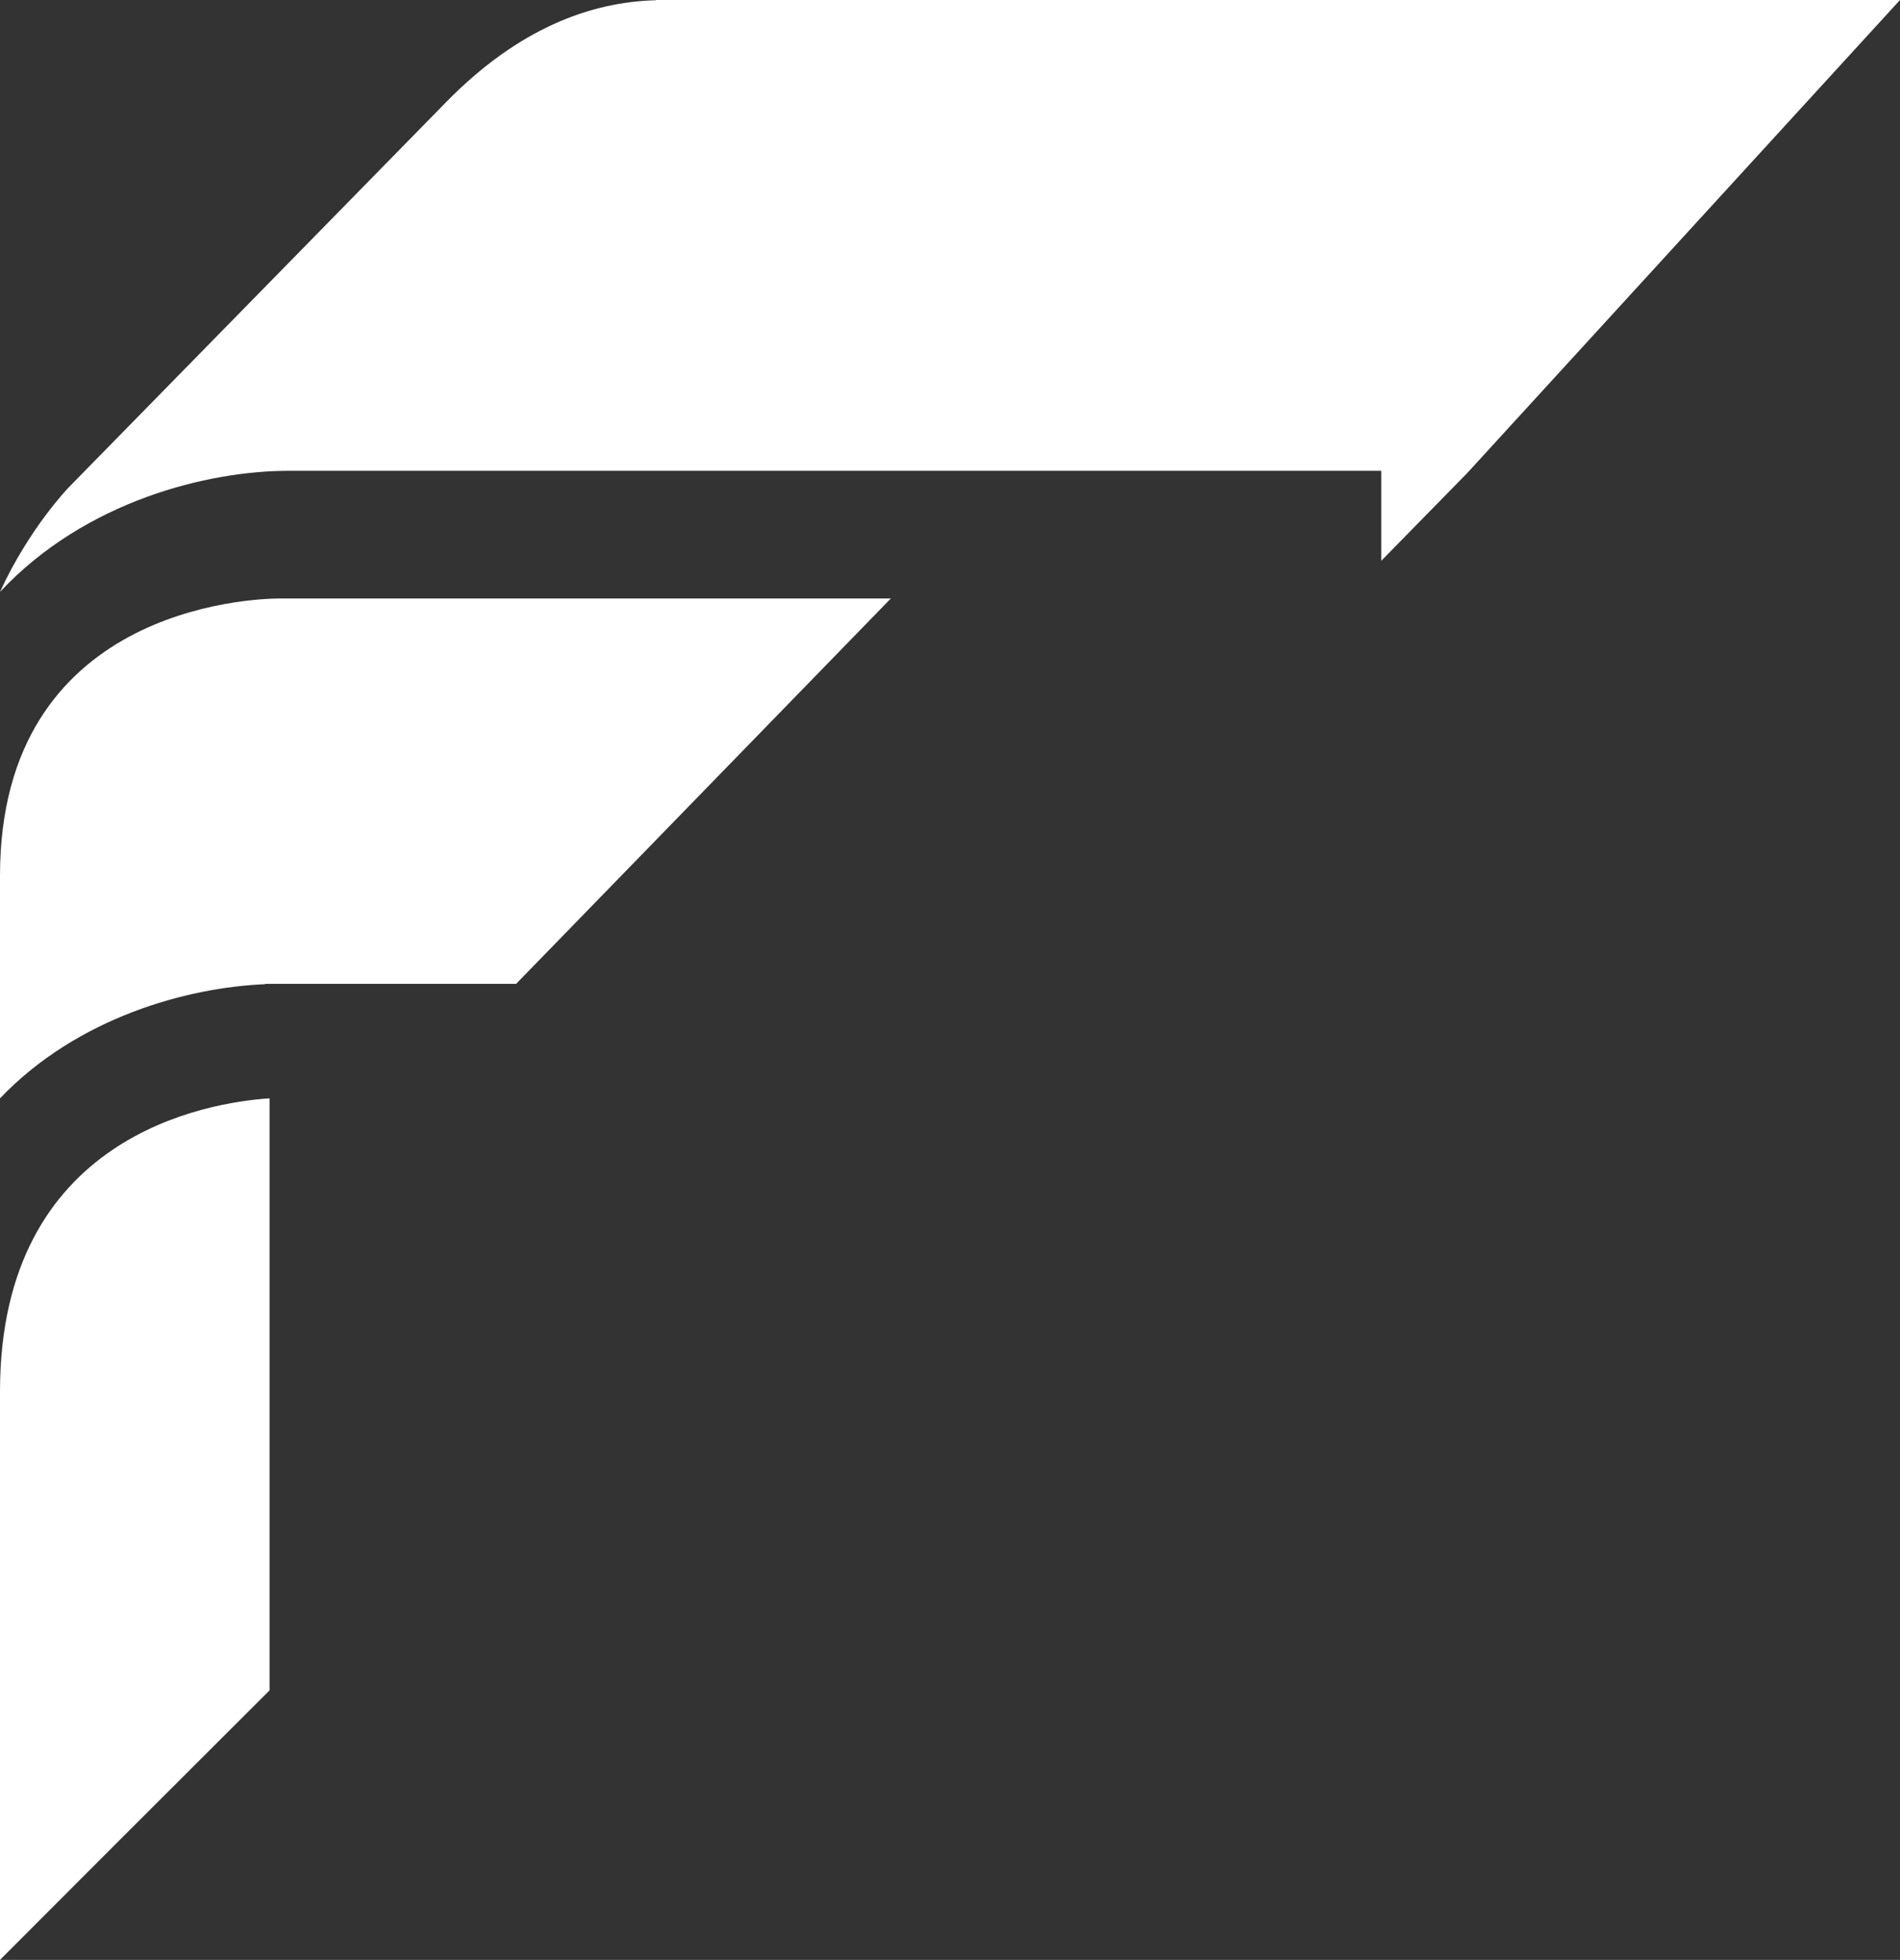
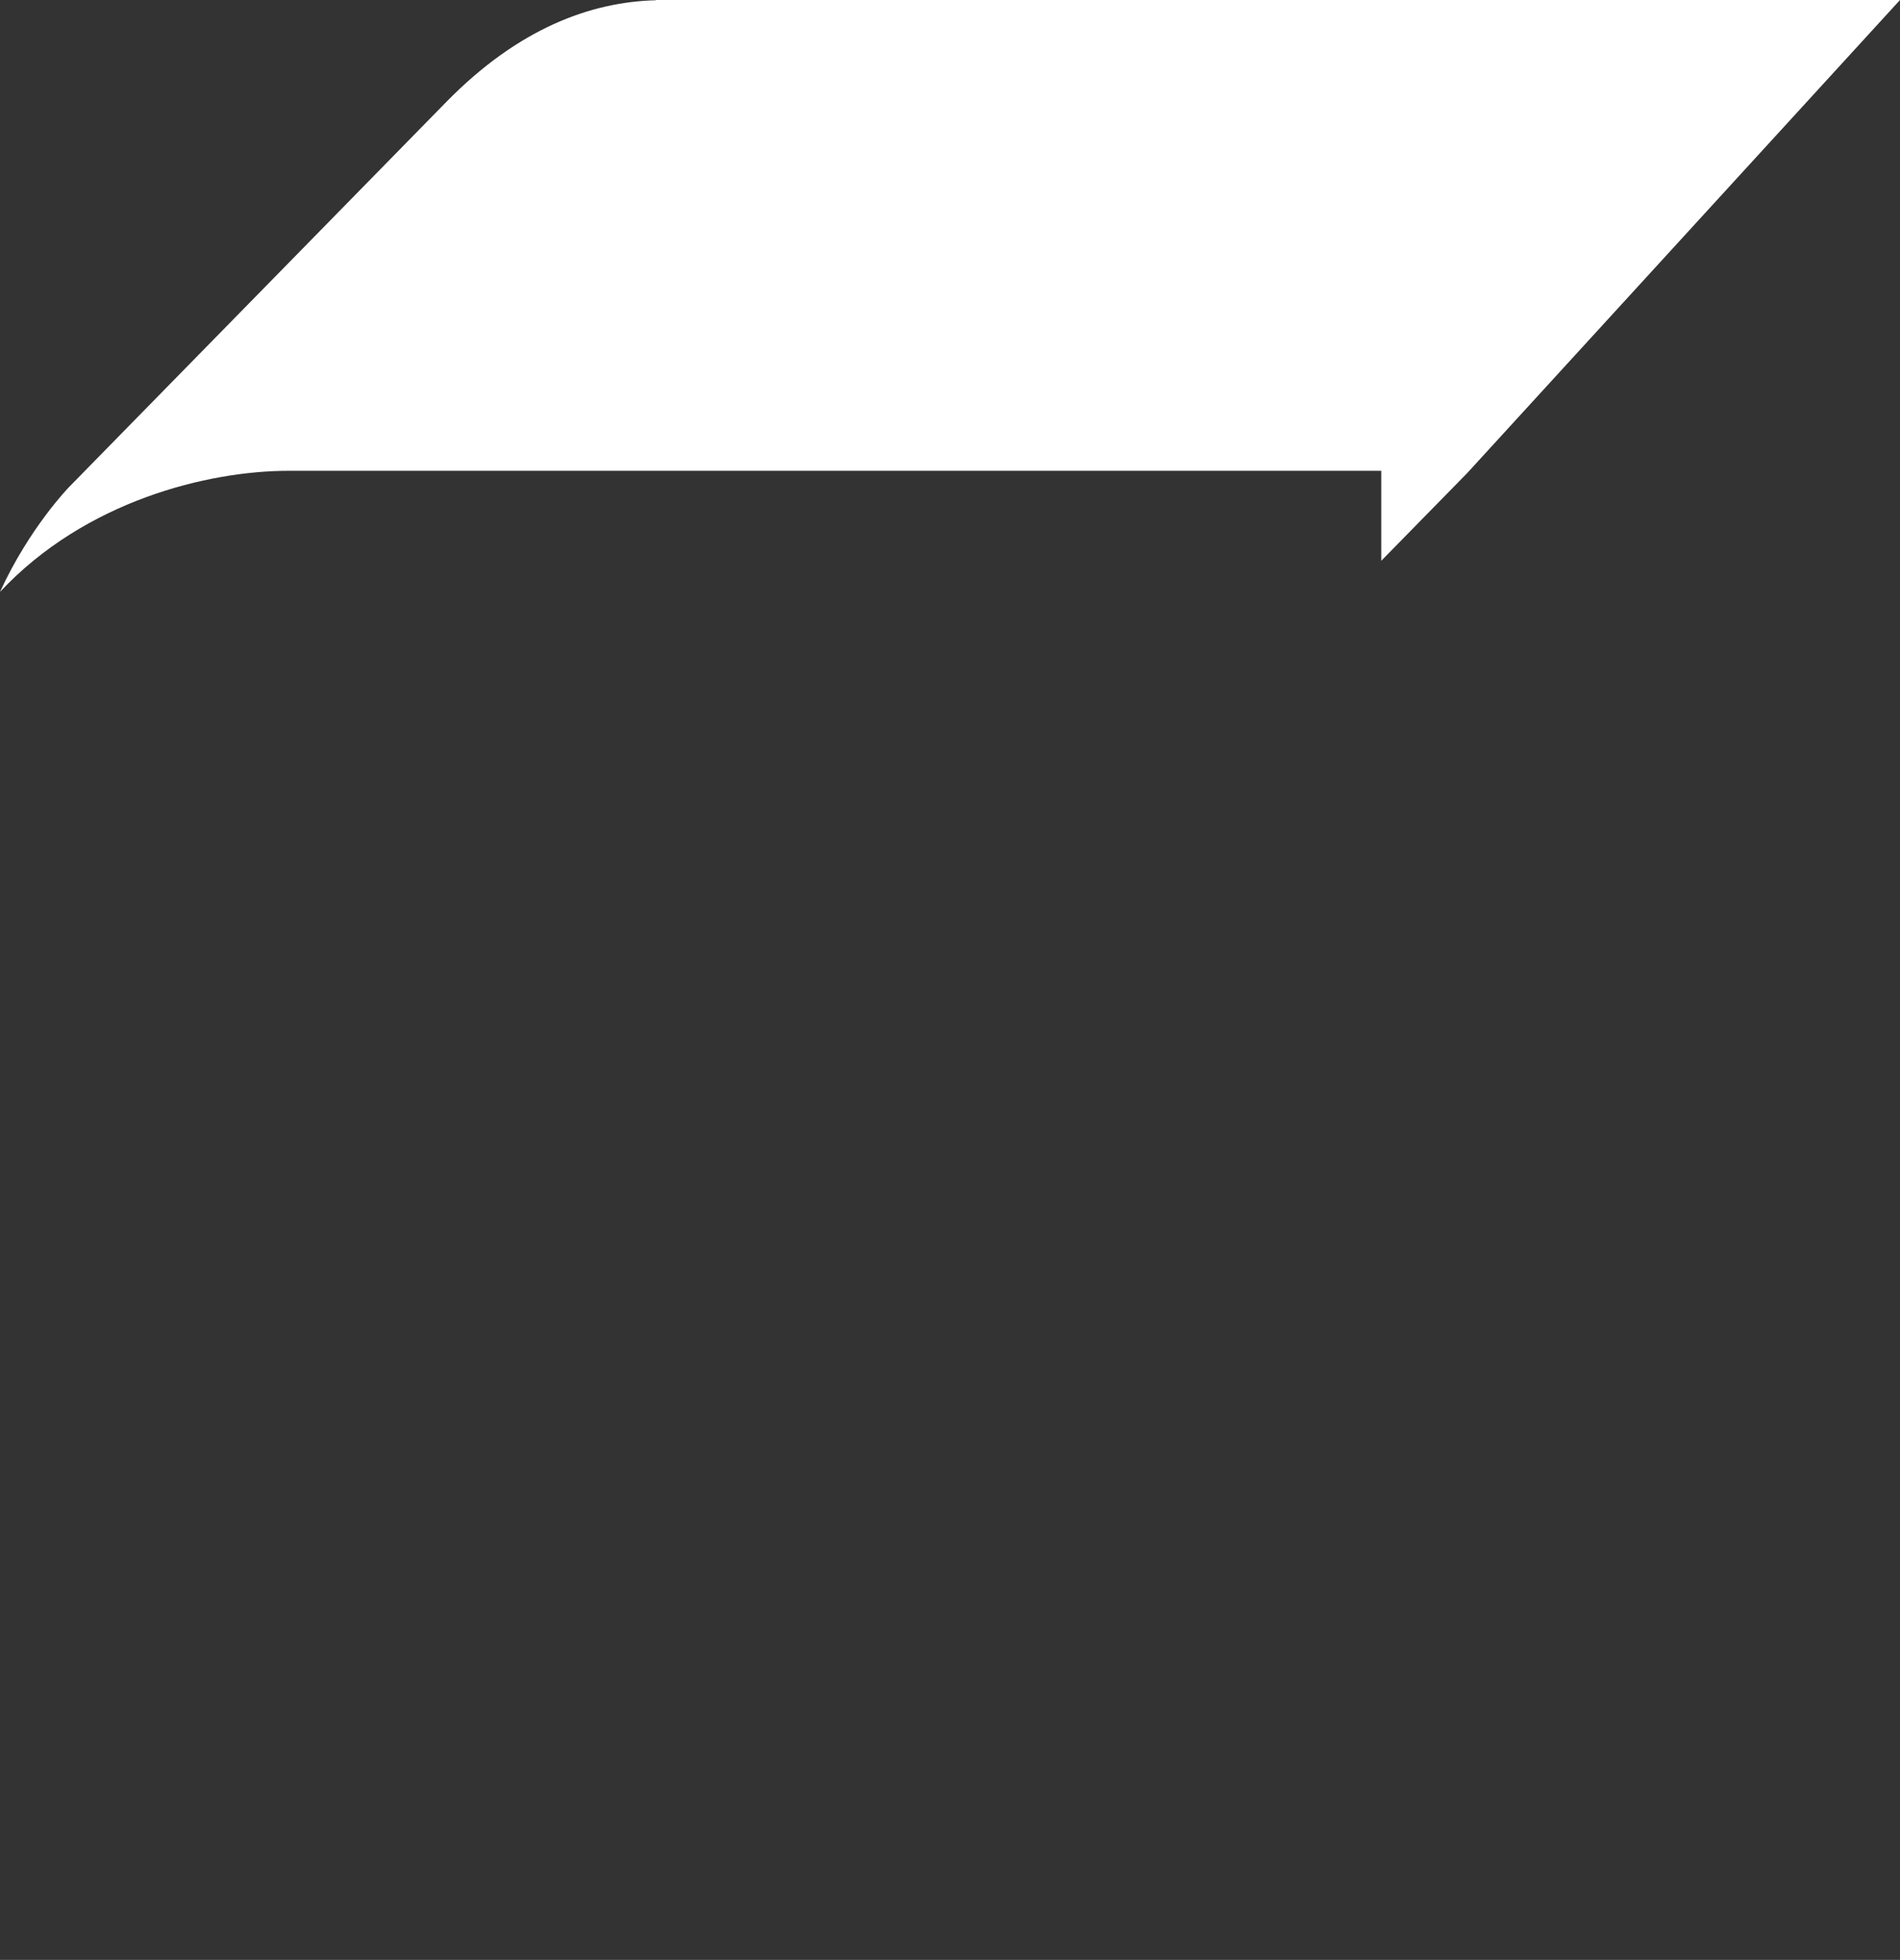
<svg xmlns="http://www.w3.org/2000/svg" width="578px" height="596px" viewBox="0 0 578 596" version="1.1">
  <rect x="0" y="0" width="578" height="596" fill="#333333" stroke="none" />
  <title>logo</title>
  <g id="Page-1" stroke="none" stroke-width="1" fill="none" fill-rule="evenodd">
    <g id="Homepage" transform="translate(-876, -98)" fill="#FFFFFF">
      <g id="logo" transform="translate(876, 98)">
-         <path d="M84.986,182 C76.324,182.056 0,184.879 0,266.34 L0,334 C23.614,309.309 57.1,300.272 80.649,299.291 L80.649,299.187 L157.01,299.187 L271,182 L84.986,182 Z" id="Fill-1" />
-         <path d="M0,423.102 L0,596 C15.104,580.86 47.309,548.607 82,514.037 L82,334 C63.209,335.256 0.045,345.276 0,423.102" id="Fill-3" />
        <path d="M199.5,0 L199.533,0.072 C179.798,0.584 157.786,8.541 135.762,31.01 L20.972,148.146 C20.972,148.146 8.917,160.519 0,180 C25.984,152.233 63.404,143.172 87.779,143.172 L420.197,143.168 L420.197,143.172 L420.197,170.538 L446.327,143.876 L578,0 L199.5,0 Z" id="Fill-5" />
      </g>
    </g>
  </g>
</svg>